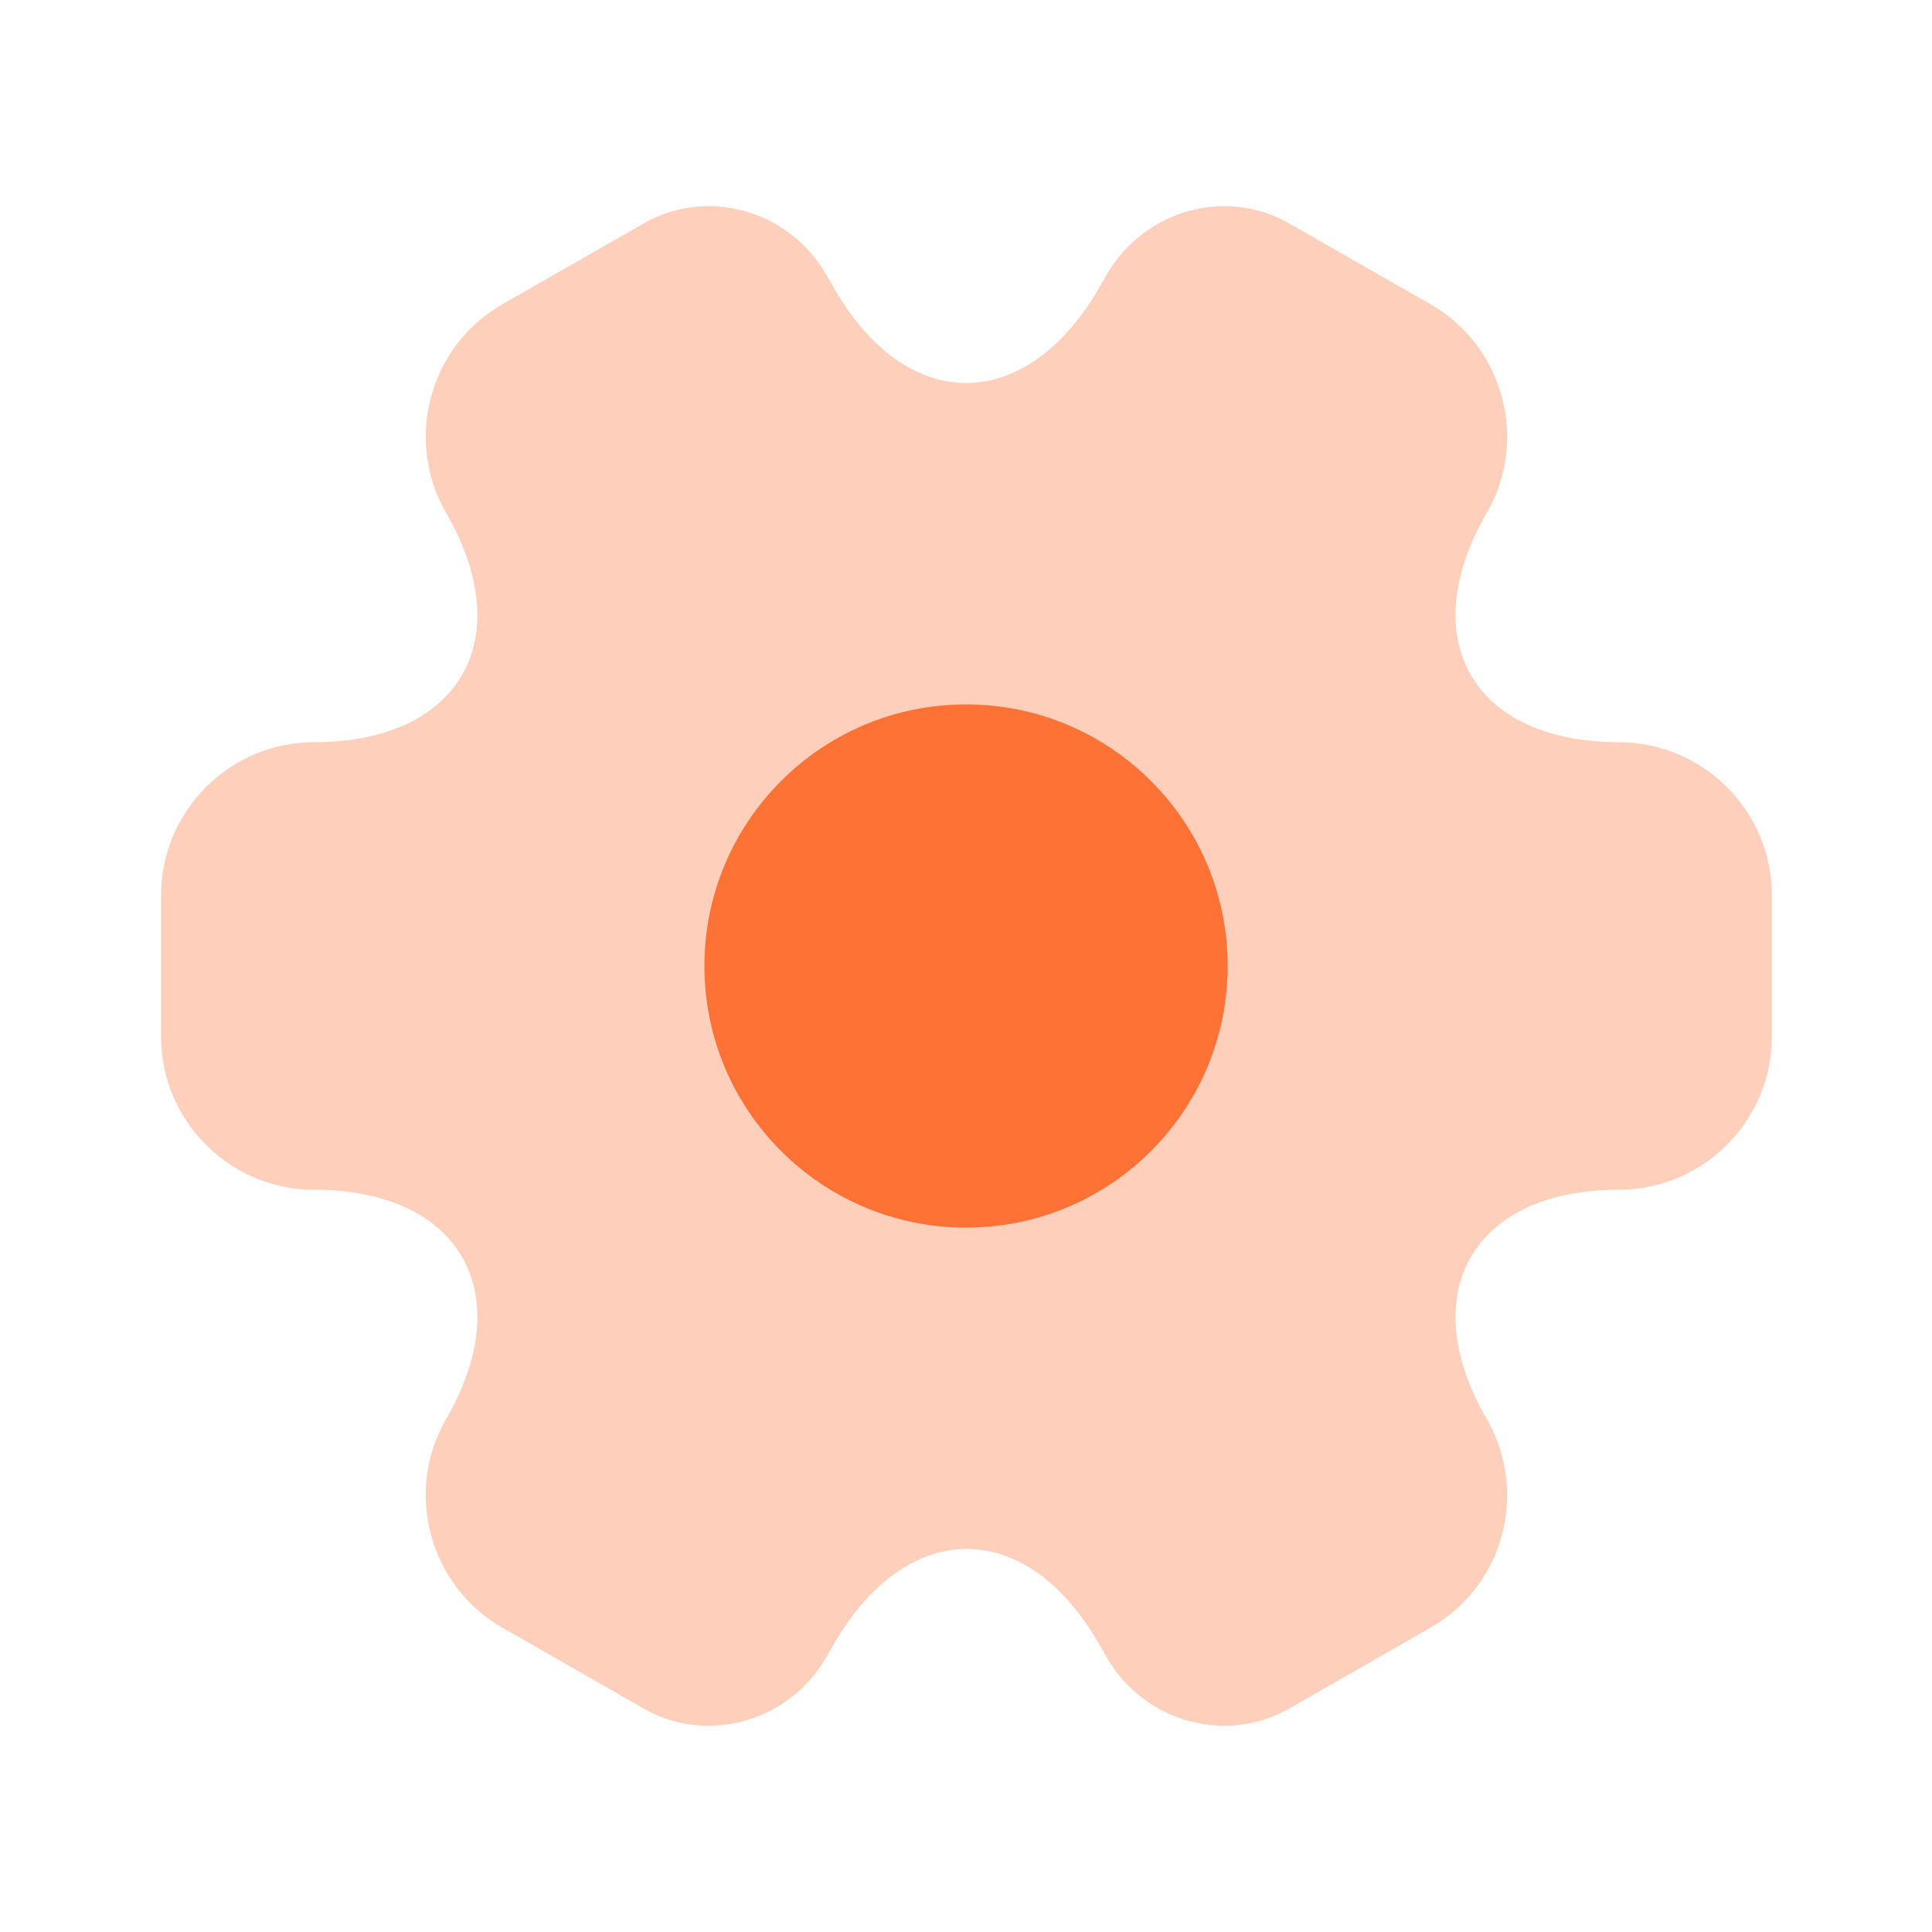
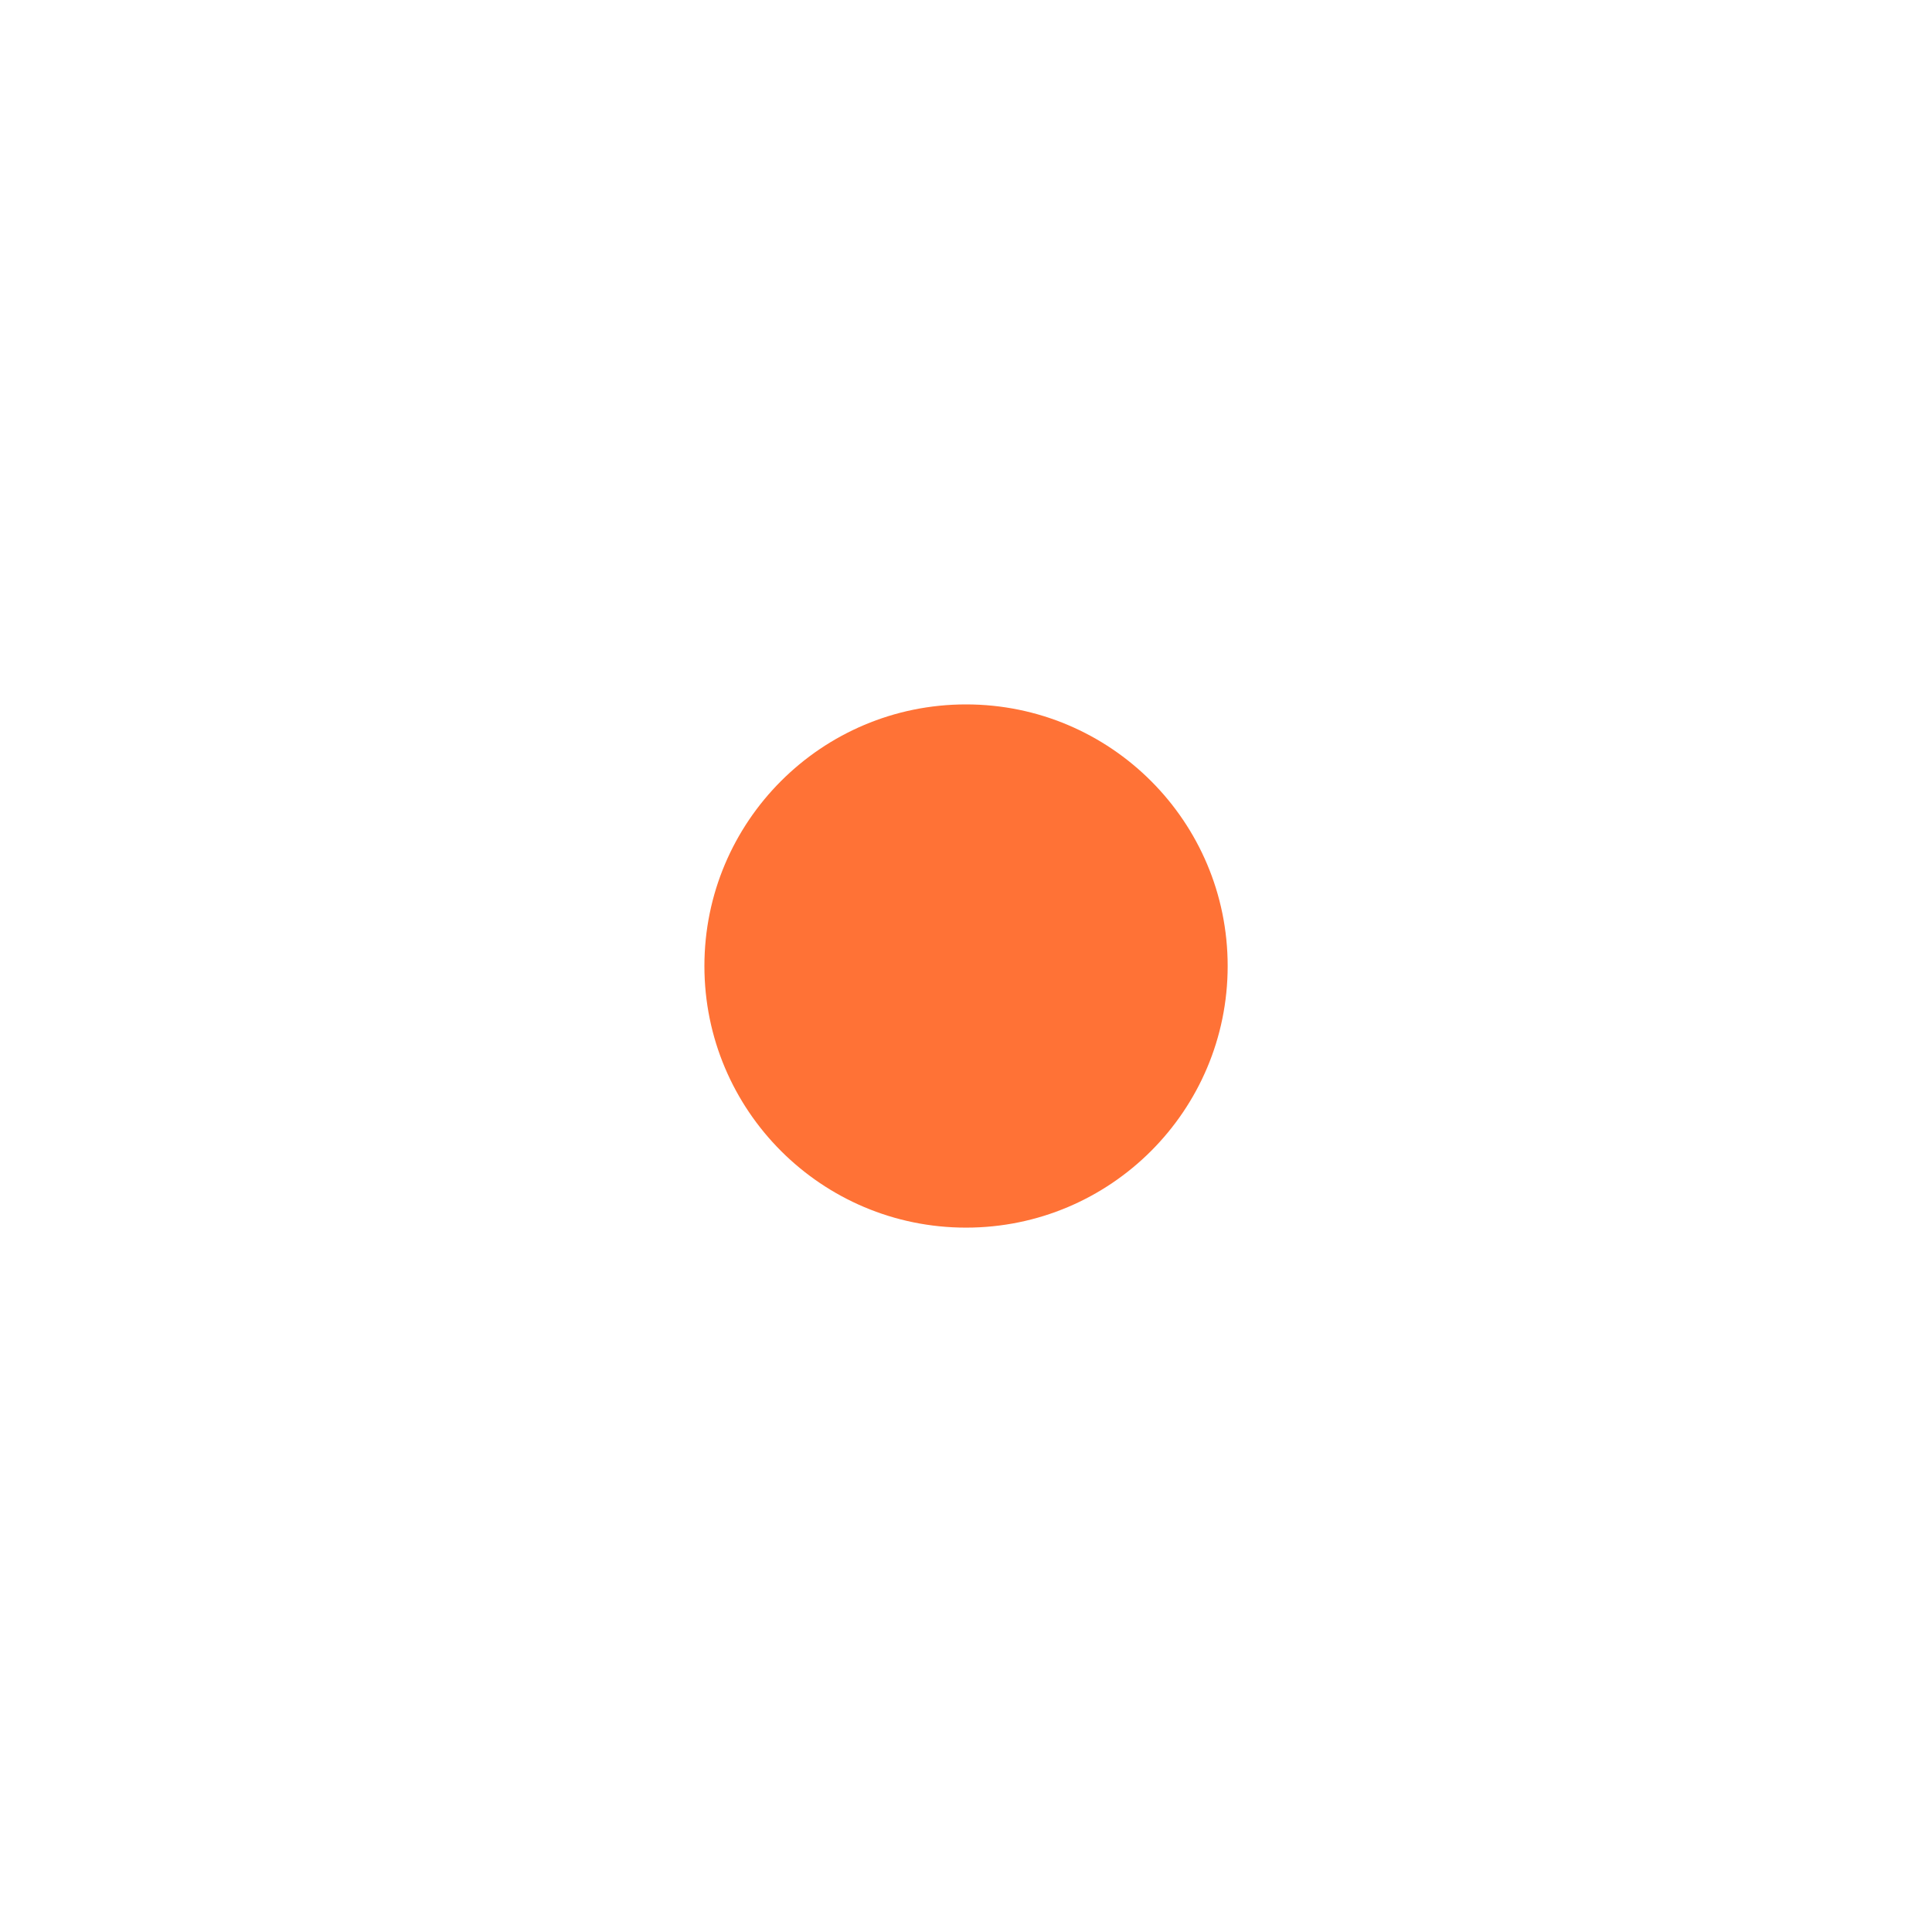
<svg xmlns="http://www.w3.org/2000/svg" width="50" height="50" viewBox="0 0 50 50" fill="none">
-   <path opacity="0.4" d="M4.168 26.833V23.166C4.168 20.999 5.939 19.208 8.126 19.208C11.897 19.208 13.439 16.541 11.543 13.27C10.46 11.395 11.105 8.958 13.001 7.874L16.605 5.812C18.251 4.833 20.376 5.416 21.355 7.062L21.585 7.458C23.46 10.729 26.543 10.729 28.439 7.458L28.668 7.062C29.647 5.416 31.772 4.833 33.418 5.812L37.022 7.874C38.918 8.958 39.564 11.395 38.48 13.27C36.585 16.541 38.126 19.208 41.897 19.208C44.064 19.208 45.855 20.979 45.855 23.166V26.833C45.855 28.999 44.085 30.791 41.897 30.791C38.126 30.791 36.585 33.458 38.48 36.728C39.564 38.624 38.918 41.041 37.022 42.124L33.418 44.187C31.772 45.166 29.647 44.583 28.668 42.937L28.439 42.541C26.564 39.27 23.48 39.27 21.585 42.541L21.355 42.937C20.376 44.583 18.251 45.166 16.605 44.187L13.001 42.124C11.105 41.041 10.46 38.603 11.543 36.728C13.439 33.458 11.897 30.791 8.126 30.791C5.939 30.791 4.168 28.999 4.168 26.833Z" fill="#FC8958" />
  <path d="M25.001 31.771C28.741 31.771 31.772 28.74 31.772 25C31.772 21.261 28.741 18.23 25.001 18.23C21.262 18.23 18.23 21.261 18.23 25C18.23 28.74 21.262 31.771 25.001 31.771Z" fill="#FF7236" />
</svg>